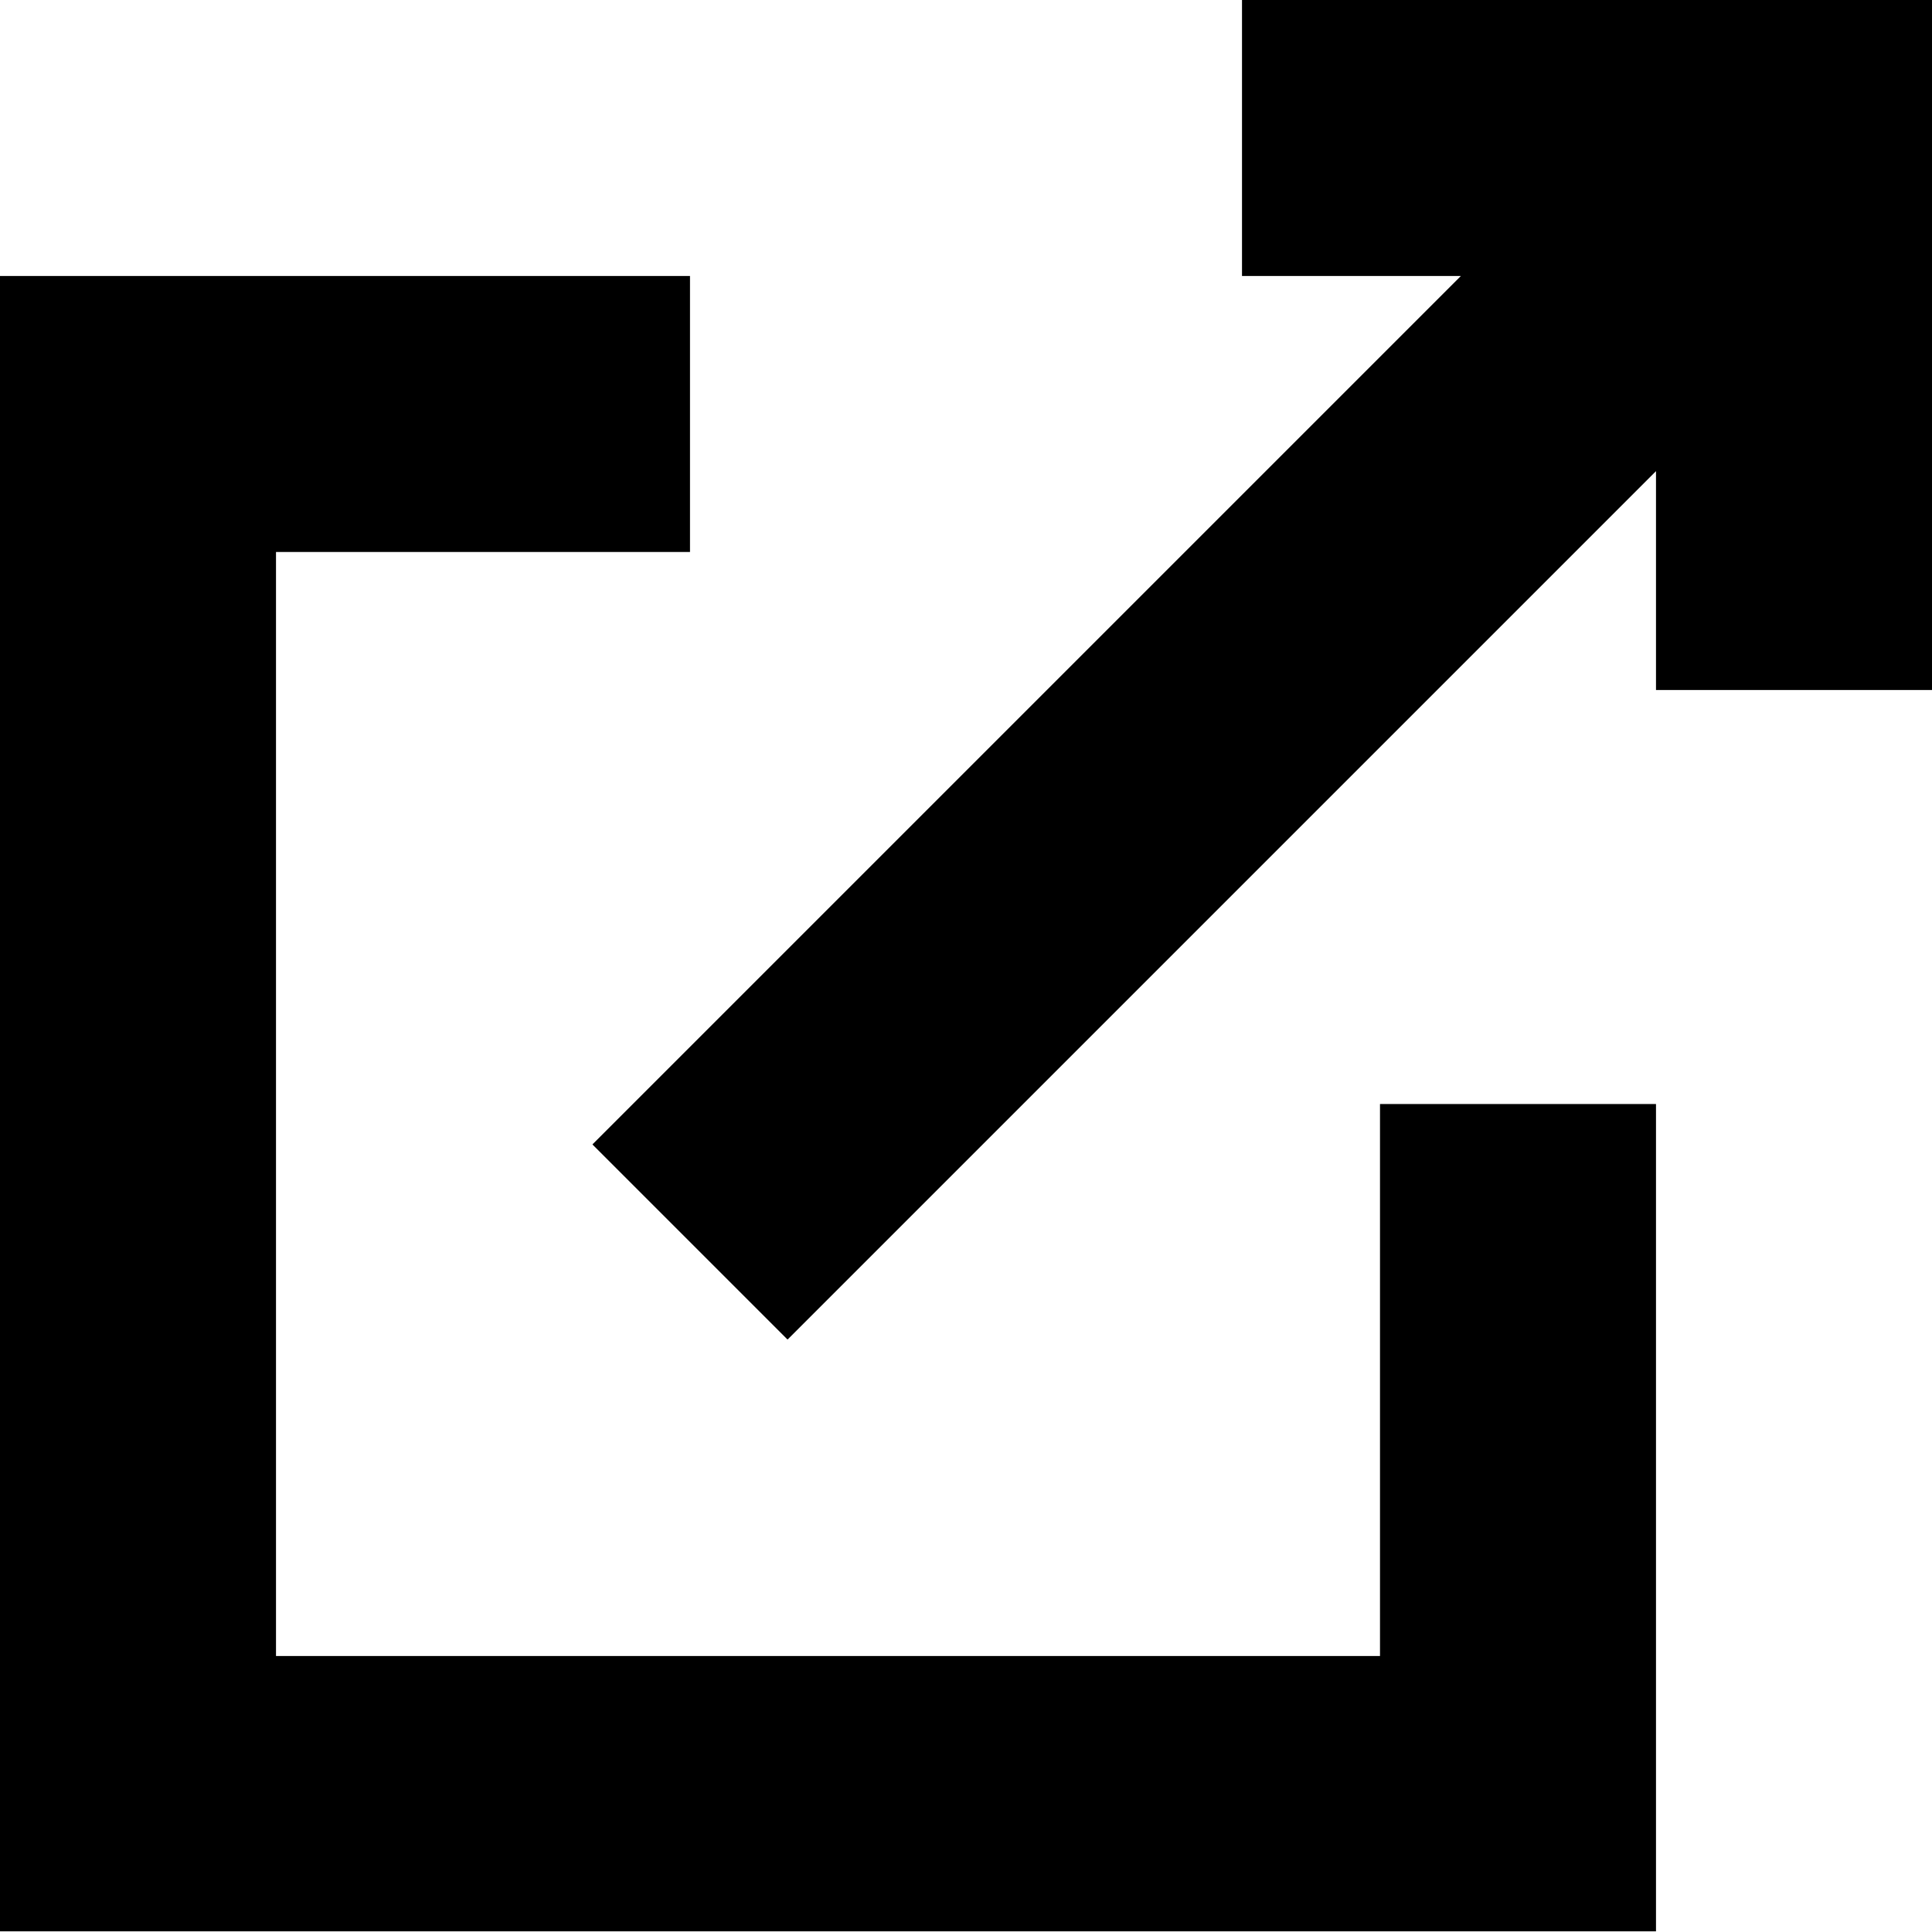
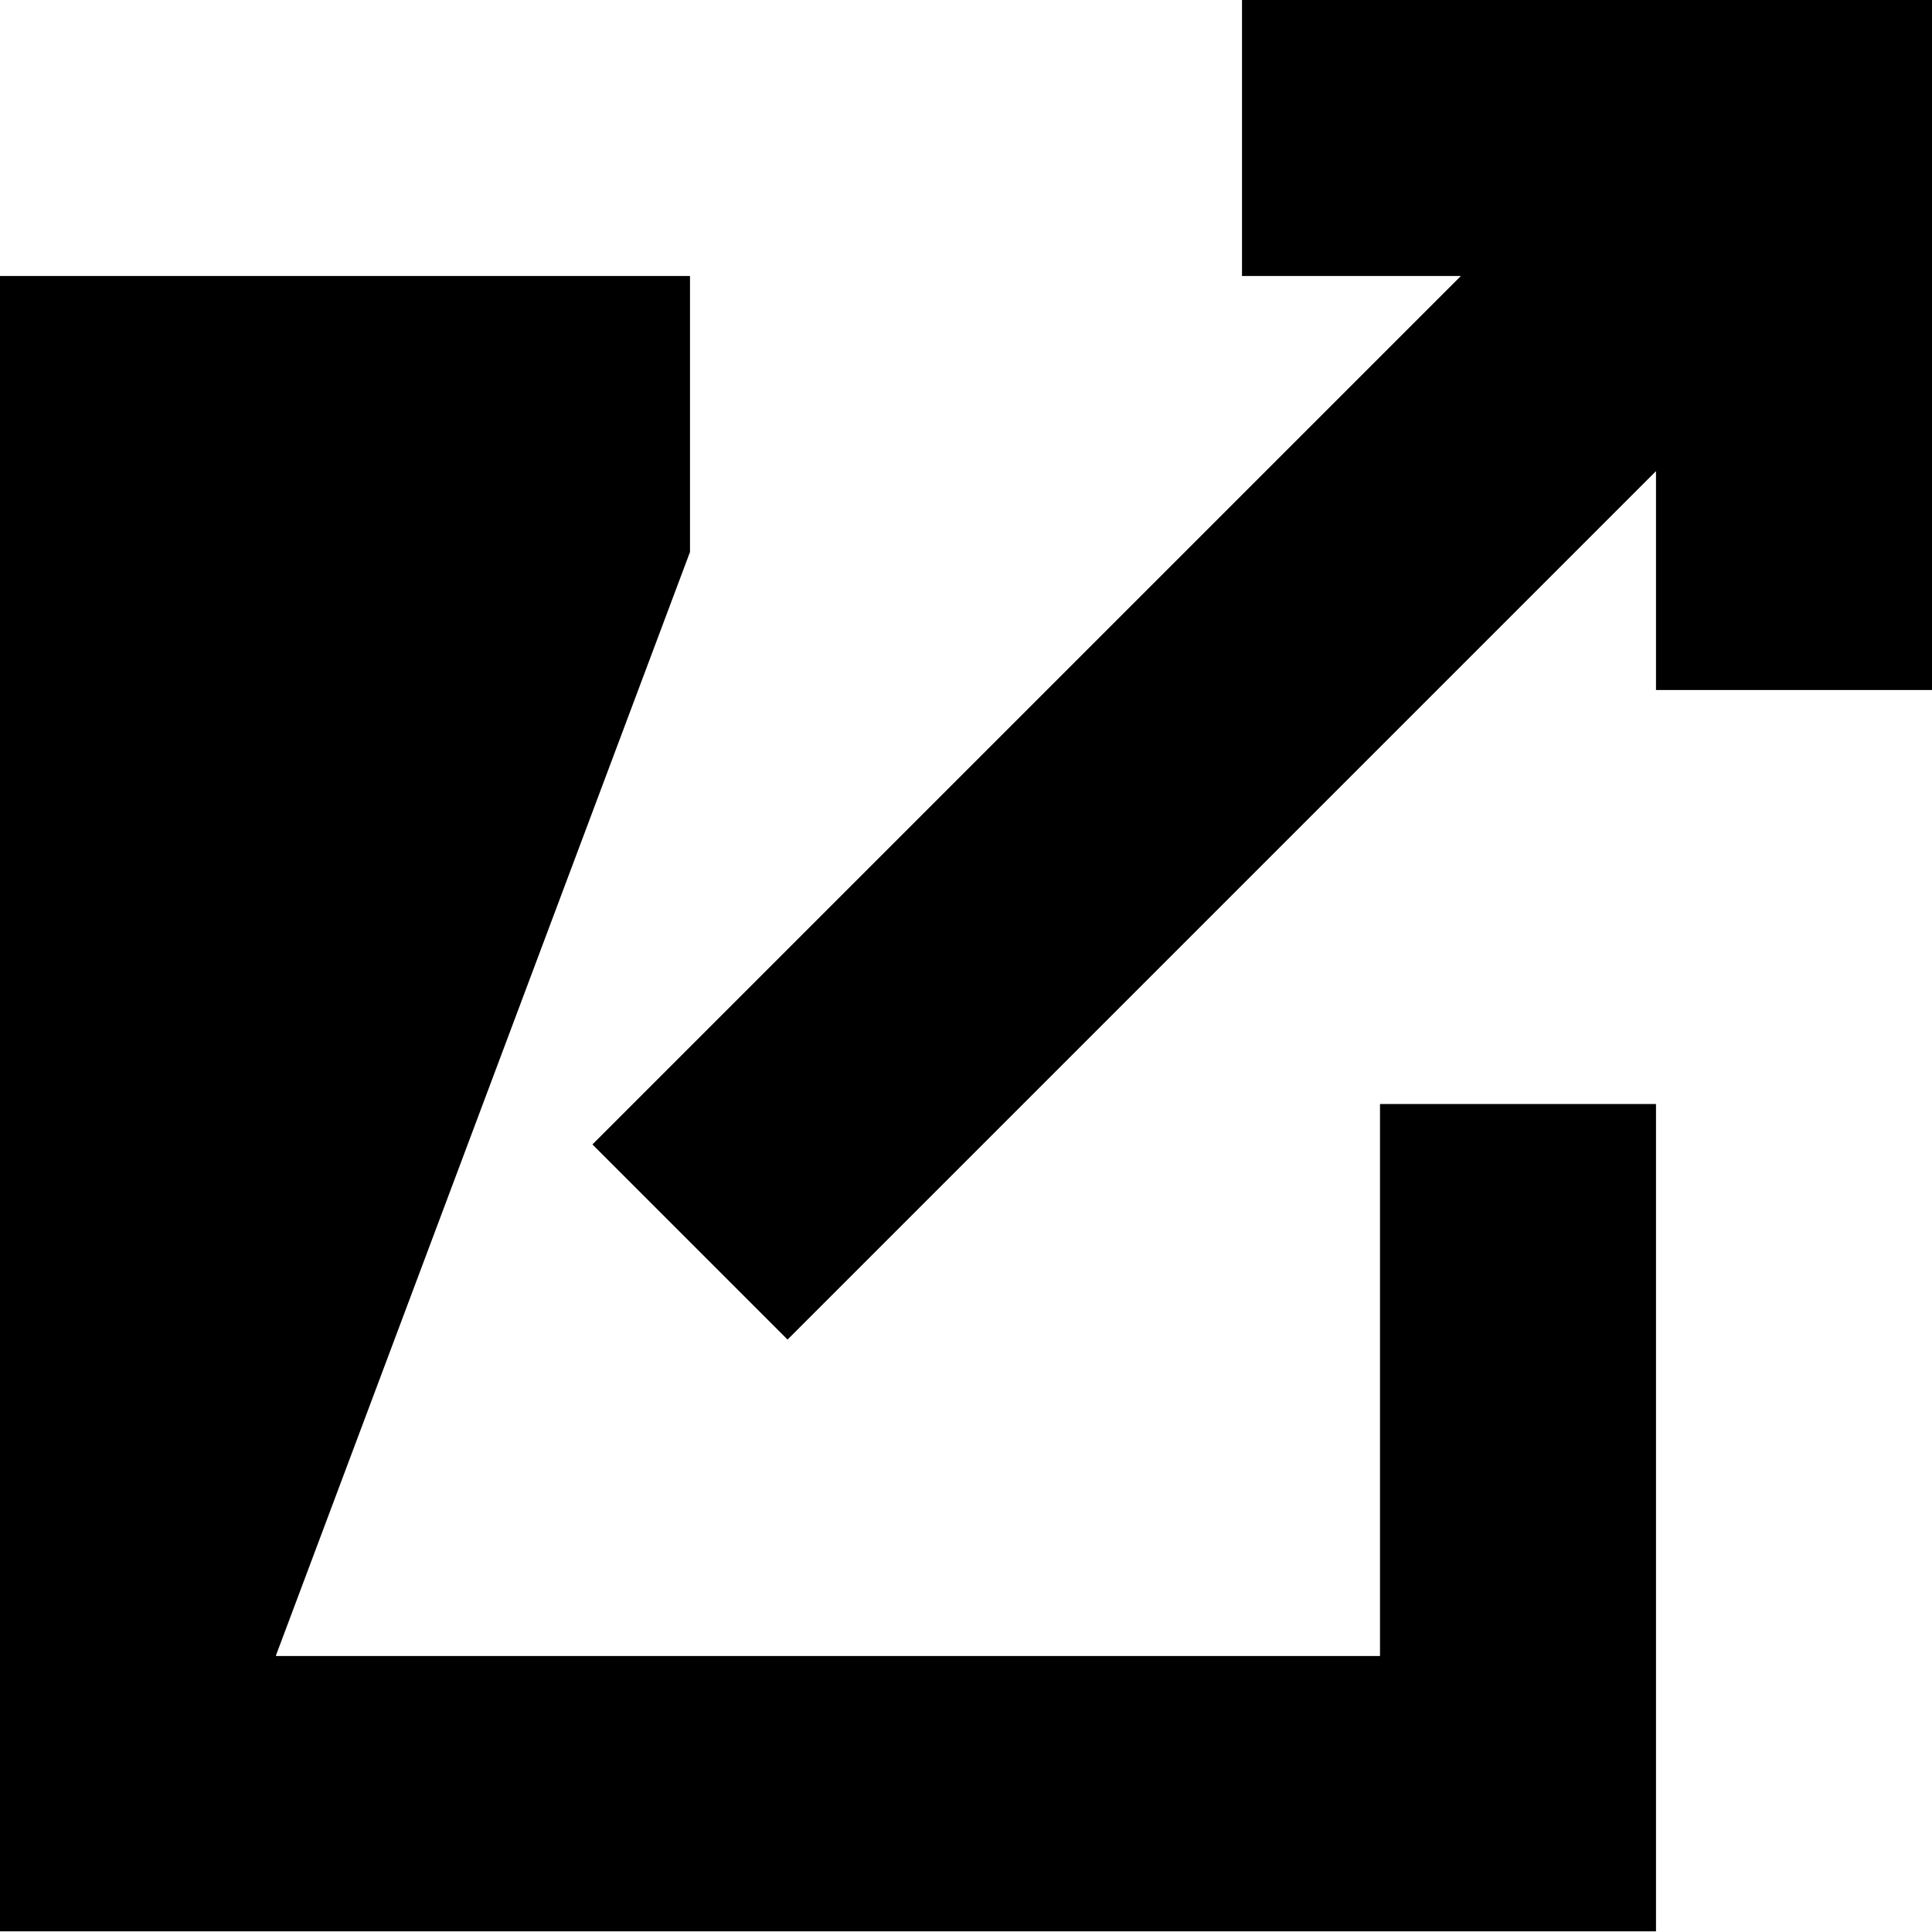
<svg xmlns="http://www.w3.org/2000/svg" width="14px" height="14px" viewBox="0 0 14 14" version="1.1">
  <title>Utilities/file--pdf/file--pdf--s Copy 20</title>
  <desc>Created with Sketch.</desc>
  <g id="Level-3:-Detailed-UI-(visual)" stroke="none" stroke-width="1" fill="none" fill-rule="evenodd">
    <g id="T5362-Visual-1024-Documents" transform="translate(-917, -778)" fill="#000000">
      <g id="Utilities/external-link/external-link--s" transform="translate(912, 773)">
-         <path d="M15.586,7 L14,7 L14,5 L19,5 L19,10 L17,10 L17,8.414 L10.707,14.707 L9.293,13.293 L15.586,7 Z M15,16.995 L15,13 L17,13 L17,18.995 L5,18.995 L5,7 L10,7 L10,9 L7,9 L7,16.995 L7,17 L15,17 L15,16.995 Z" id="i-external-link" />
+         <path d="M15.586,7 L14,7 L14,5 L19,5 L19,10 L17,10 L17,8.414 L10.707,14.707 L9.293,13.293 L15.586,7 Z M15,16.995 L15,13 L17,13 L17,18.995 L5,18.995 L5,7 L10,7 L10,9 L7,16.995 L7,17 L15,17 L15,16.995 Z" id="i-external-link" />
      </g>
    </g>
  </g>
</svg>